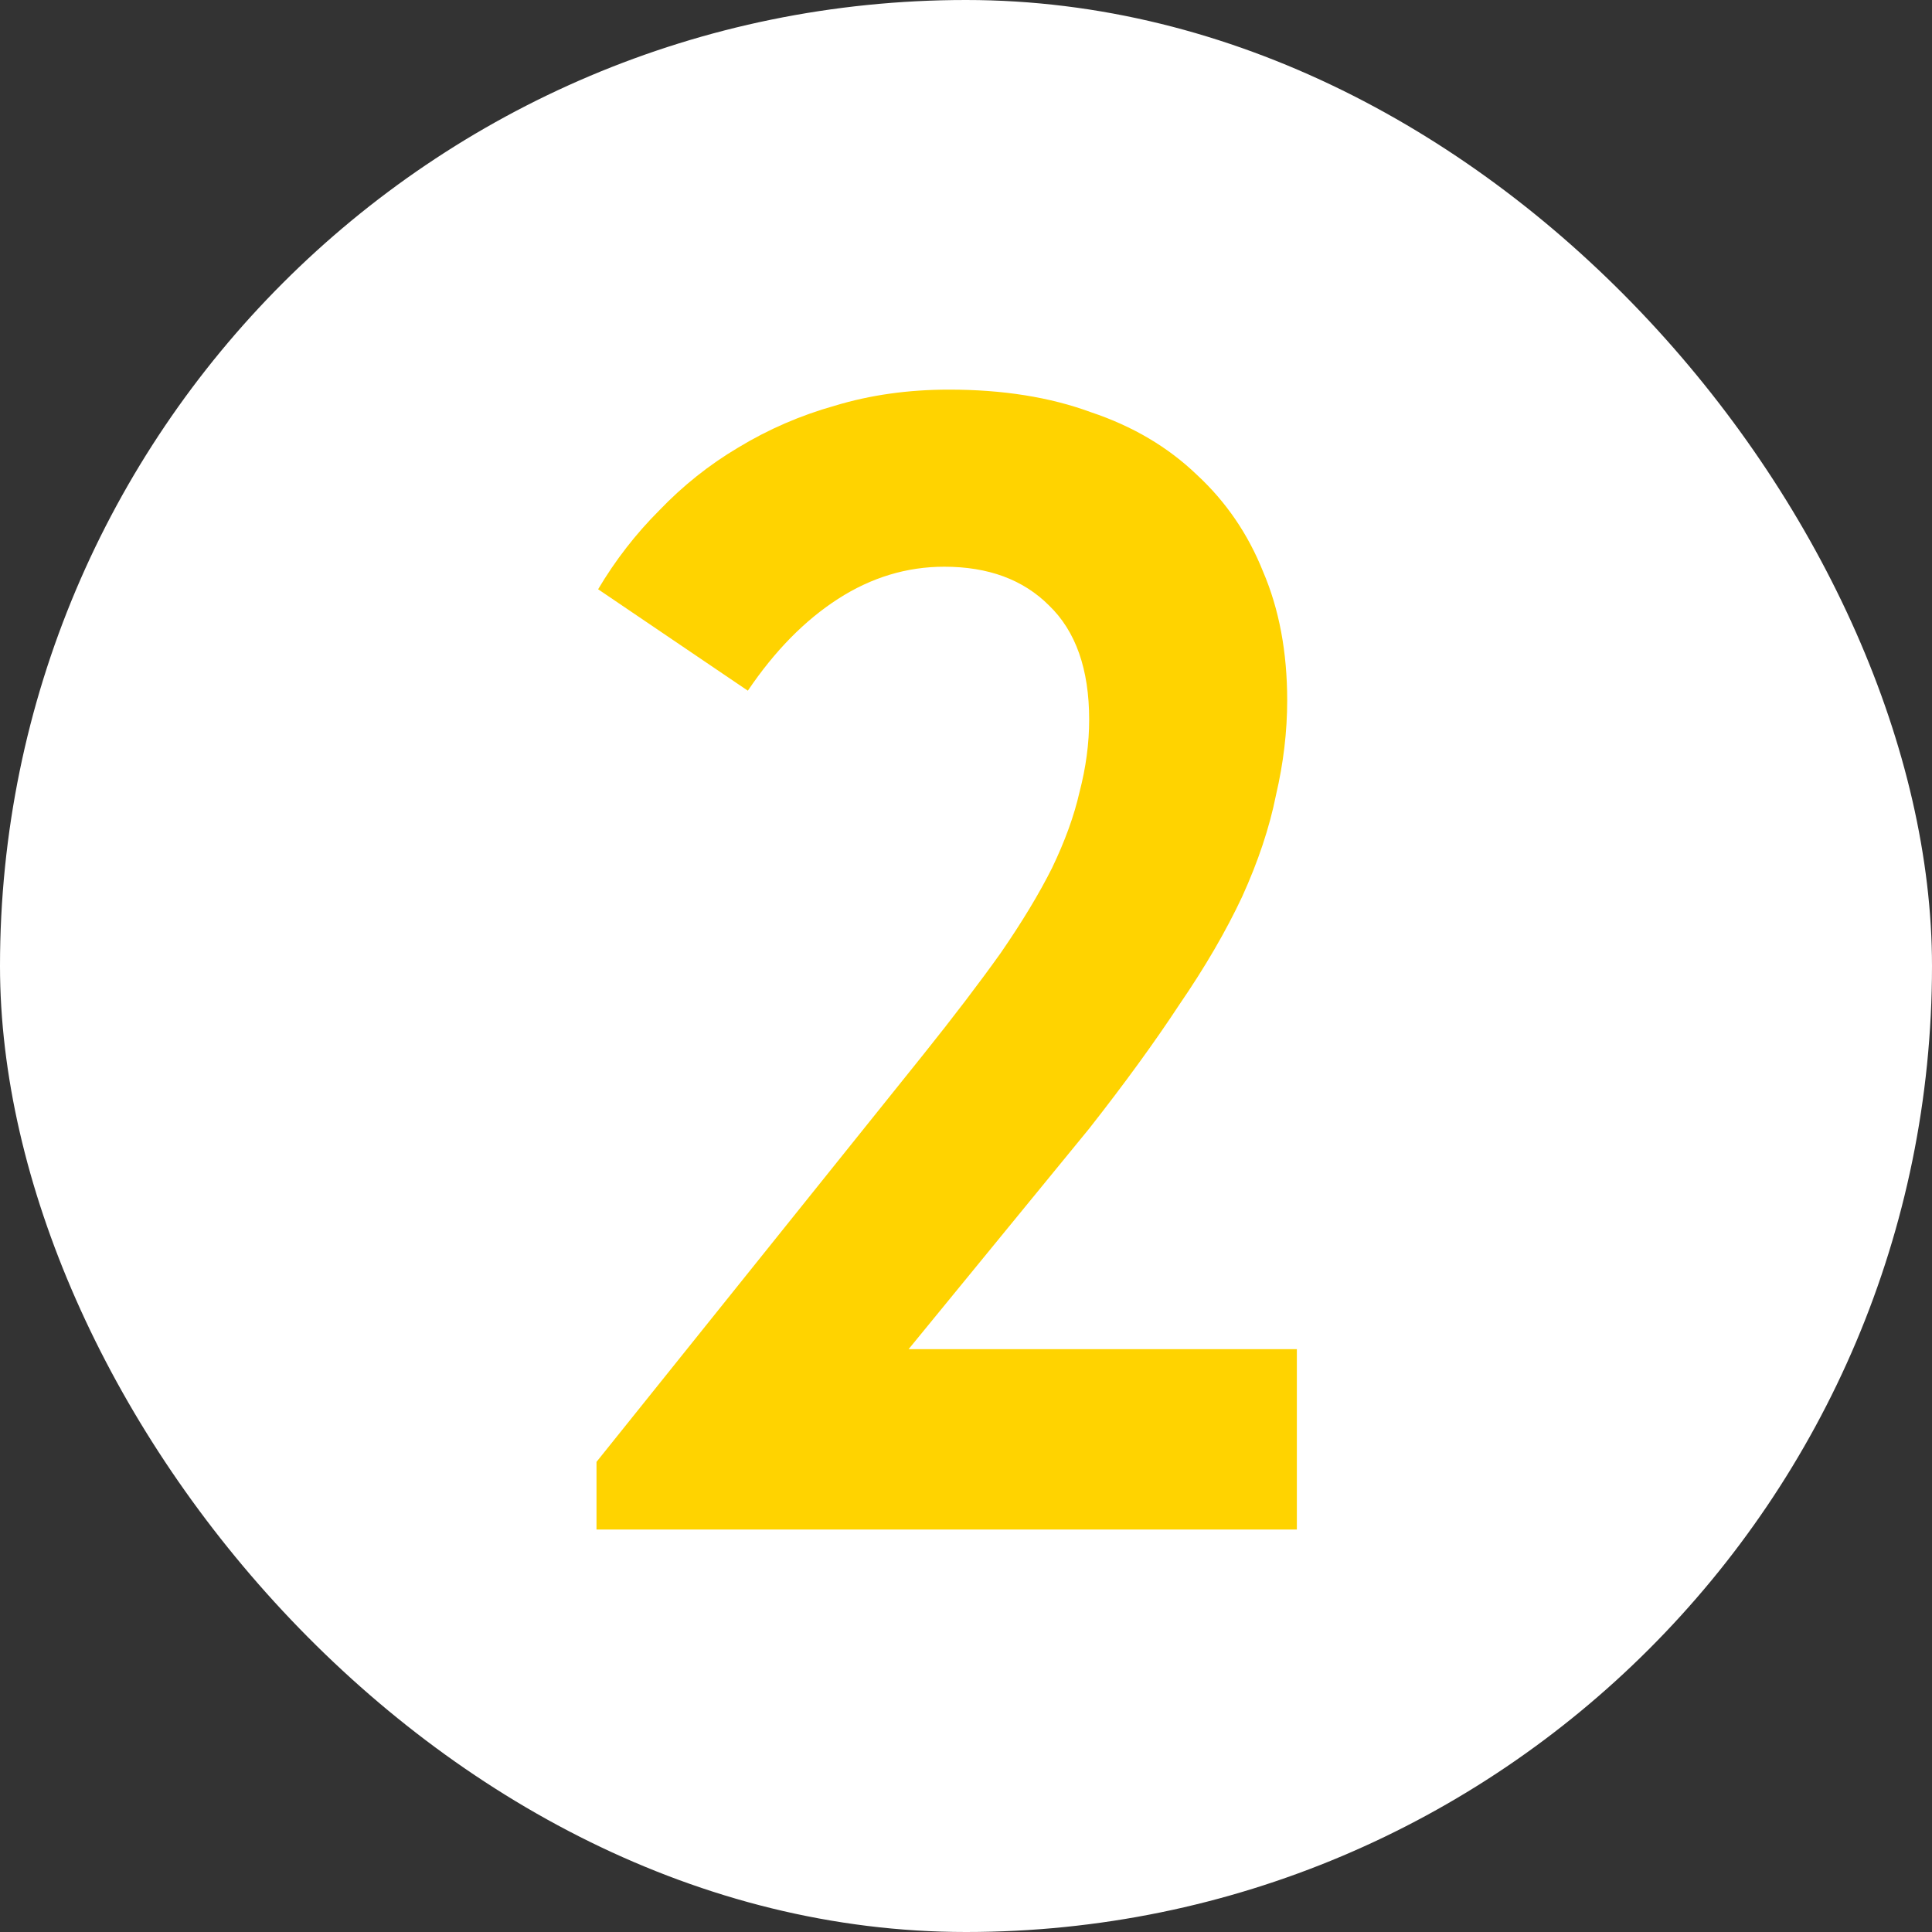
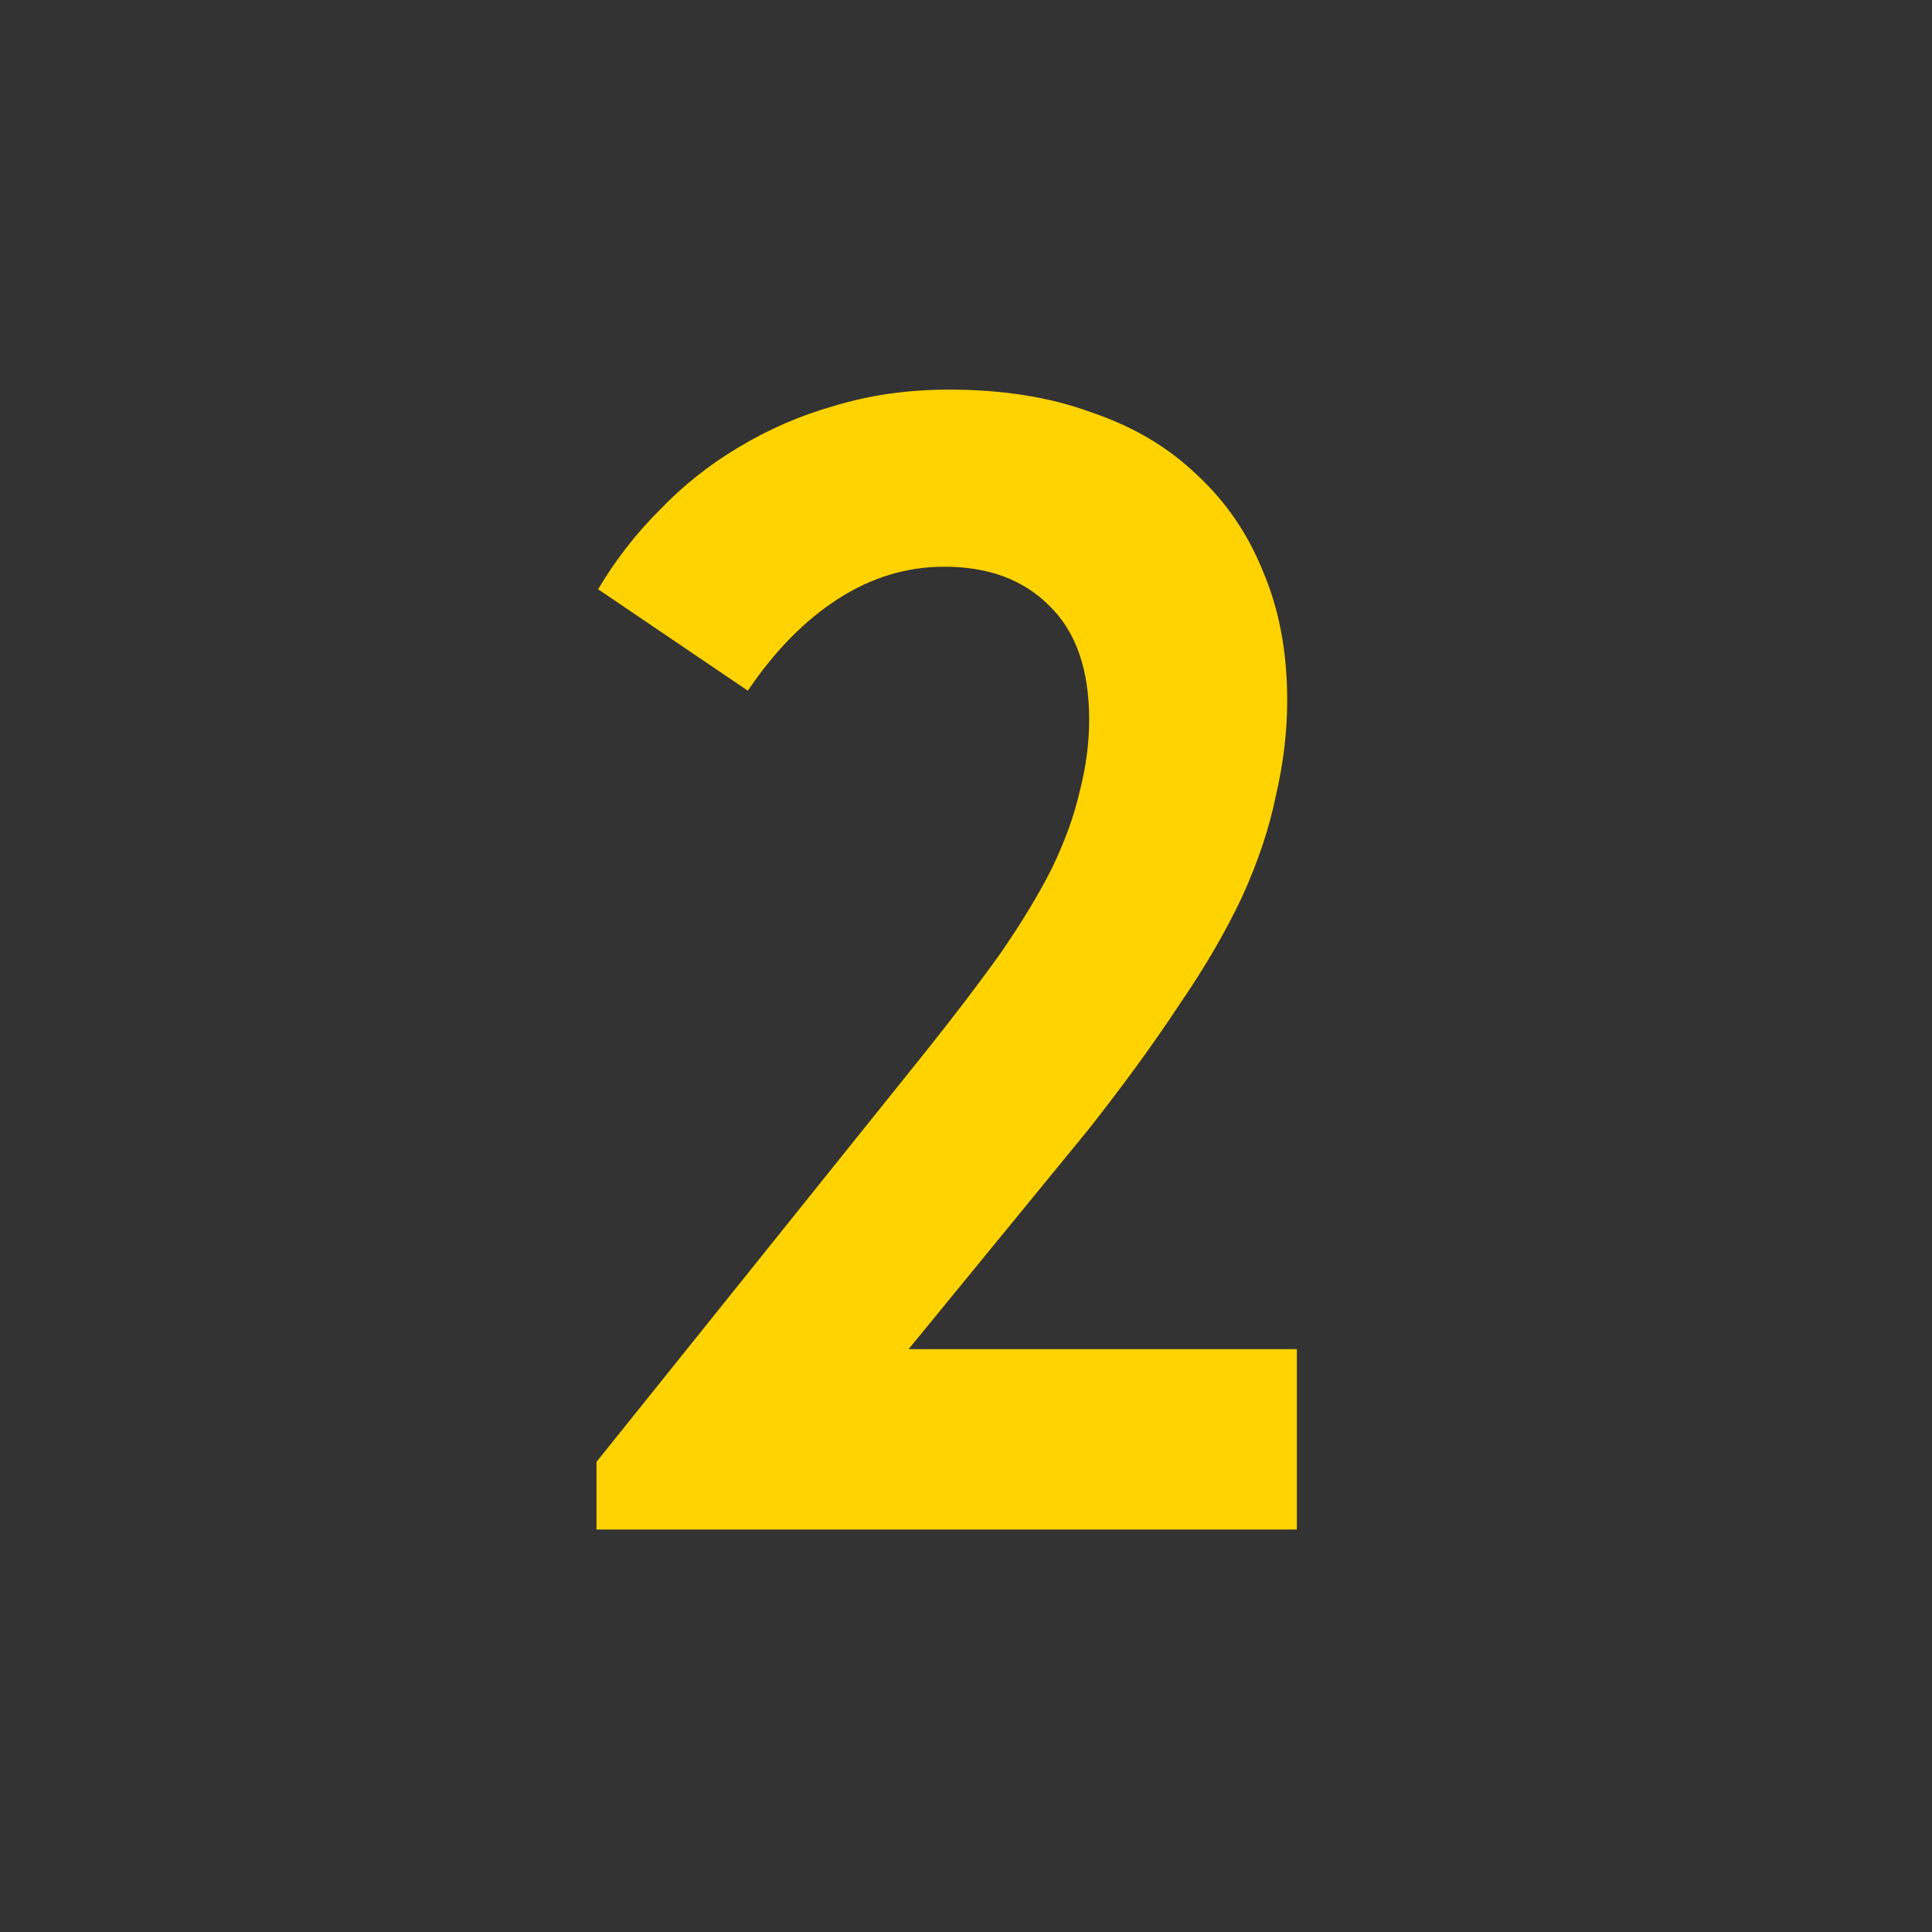
<svg xmlns="http://www.w3.org/2000/svg" width="48" height="48" viewBox="0 0 48 48" fill="none">
  <rect x="0" y="0" width="48" height="48" fill="#333333" stroke="none" />
-   <rect width="48" height="48" rx="24" fill="white" />
  <path d="M14.82 38V36.32L22.94 26.2C23.687 25.267 24.327 24.427 24.86 23.68C25.393 22.907 25.82 22.2 26.14 21.56C26.46 20.893 26.687 20.267 26.82 19.68C26.98 19.067 27.06 18.467 27.06 17.88C27.06 16.627 26.727 15.68 26.06 15.04C25.42 14.4 24.553 14.08 23.46 14.08C22.527 14.08 21.647 14.347 20.82 14.88C19.993 15.413 19.247 16.173 18.58 17.16L14.86 14.64C15.287 13.92 15.793 13.267 16.38 12.68C16.967 12.067 17.62 11.547 18.34 11.12C19.087 10.667 19.887 10.32 20.74 10.08C21.62 9.813 22.567 9.68 23.58 9.68C24.913 9.68 26.087 9.867 27.1 10.24C28.14 10.587 29.02 11.107 29.74 11.8C30.46 12.467 31.007 13.267 31.38 14.2C31.78 15.133 31.98 16.2 31.98 17.4C31.98 18.173 31.887 18.96 31.7 19.76C31.54 20.56 31.26 21.4 30.86 22.28C30.46 23.133 29.94 24.027 29.3 24.96C28.687 25.893 27.94 26.92 27.06 28.04L20.74 35.76L18.86 33.52H32.22V38H14.82Z" fill="#FFD300" />
</svg>